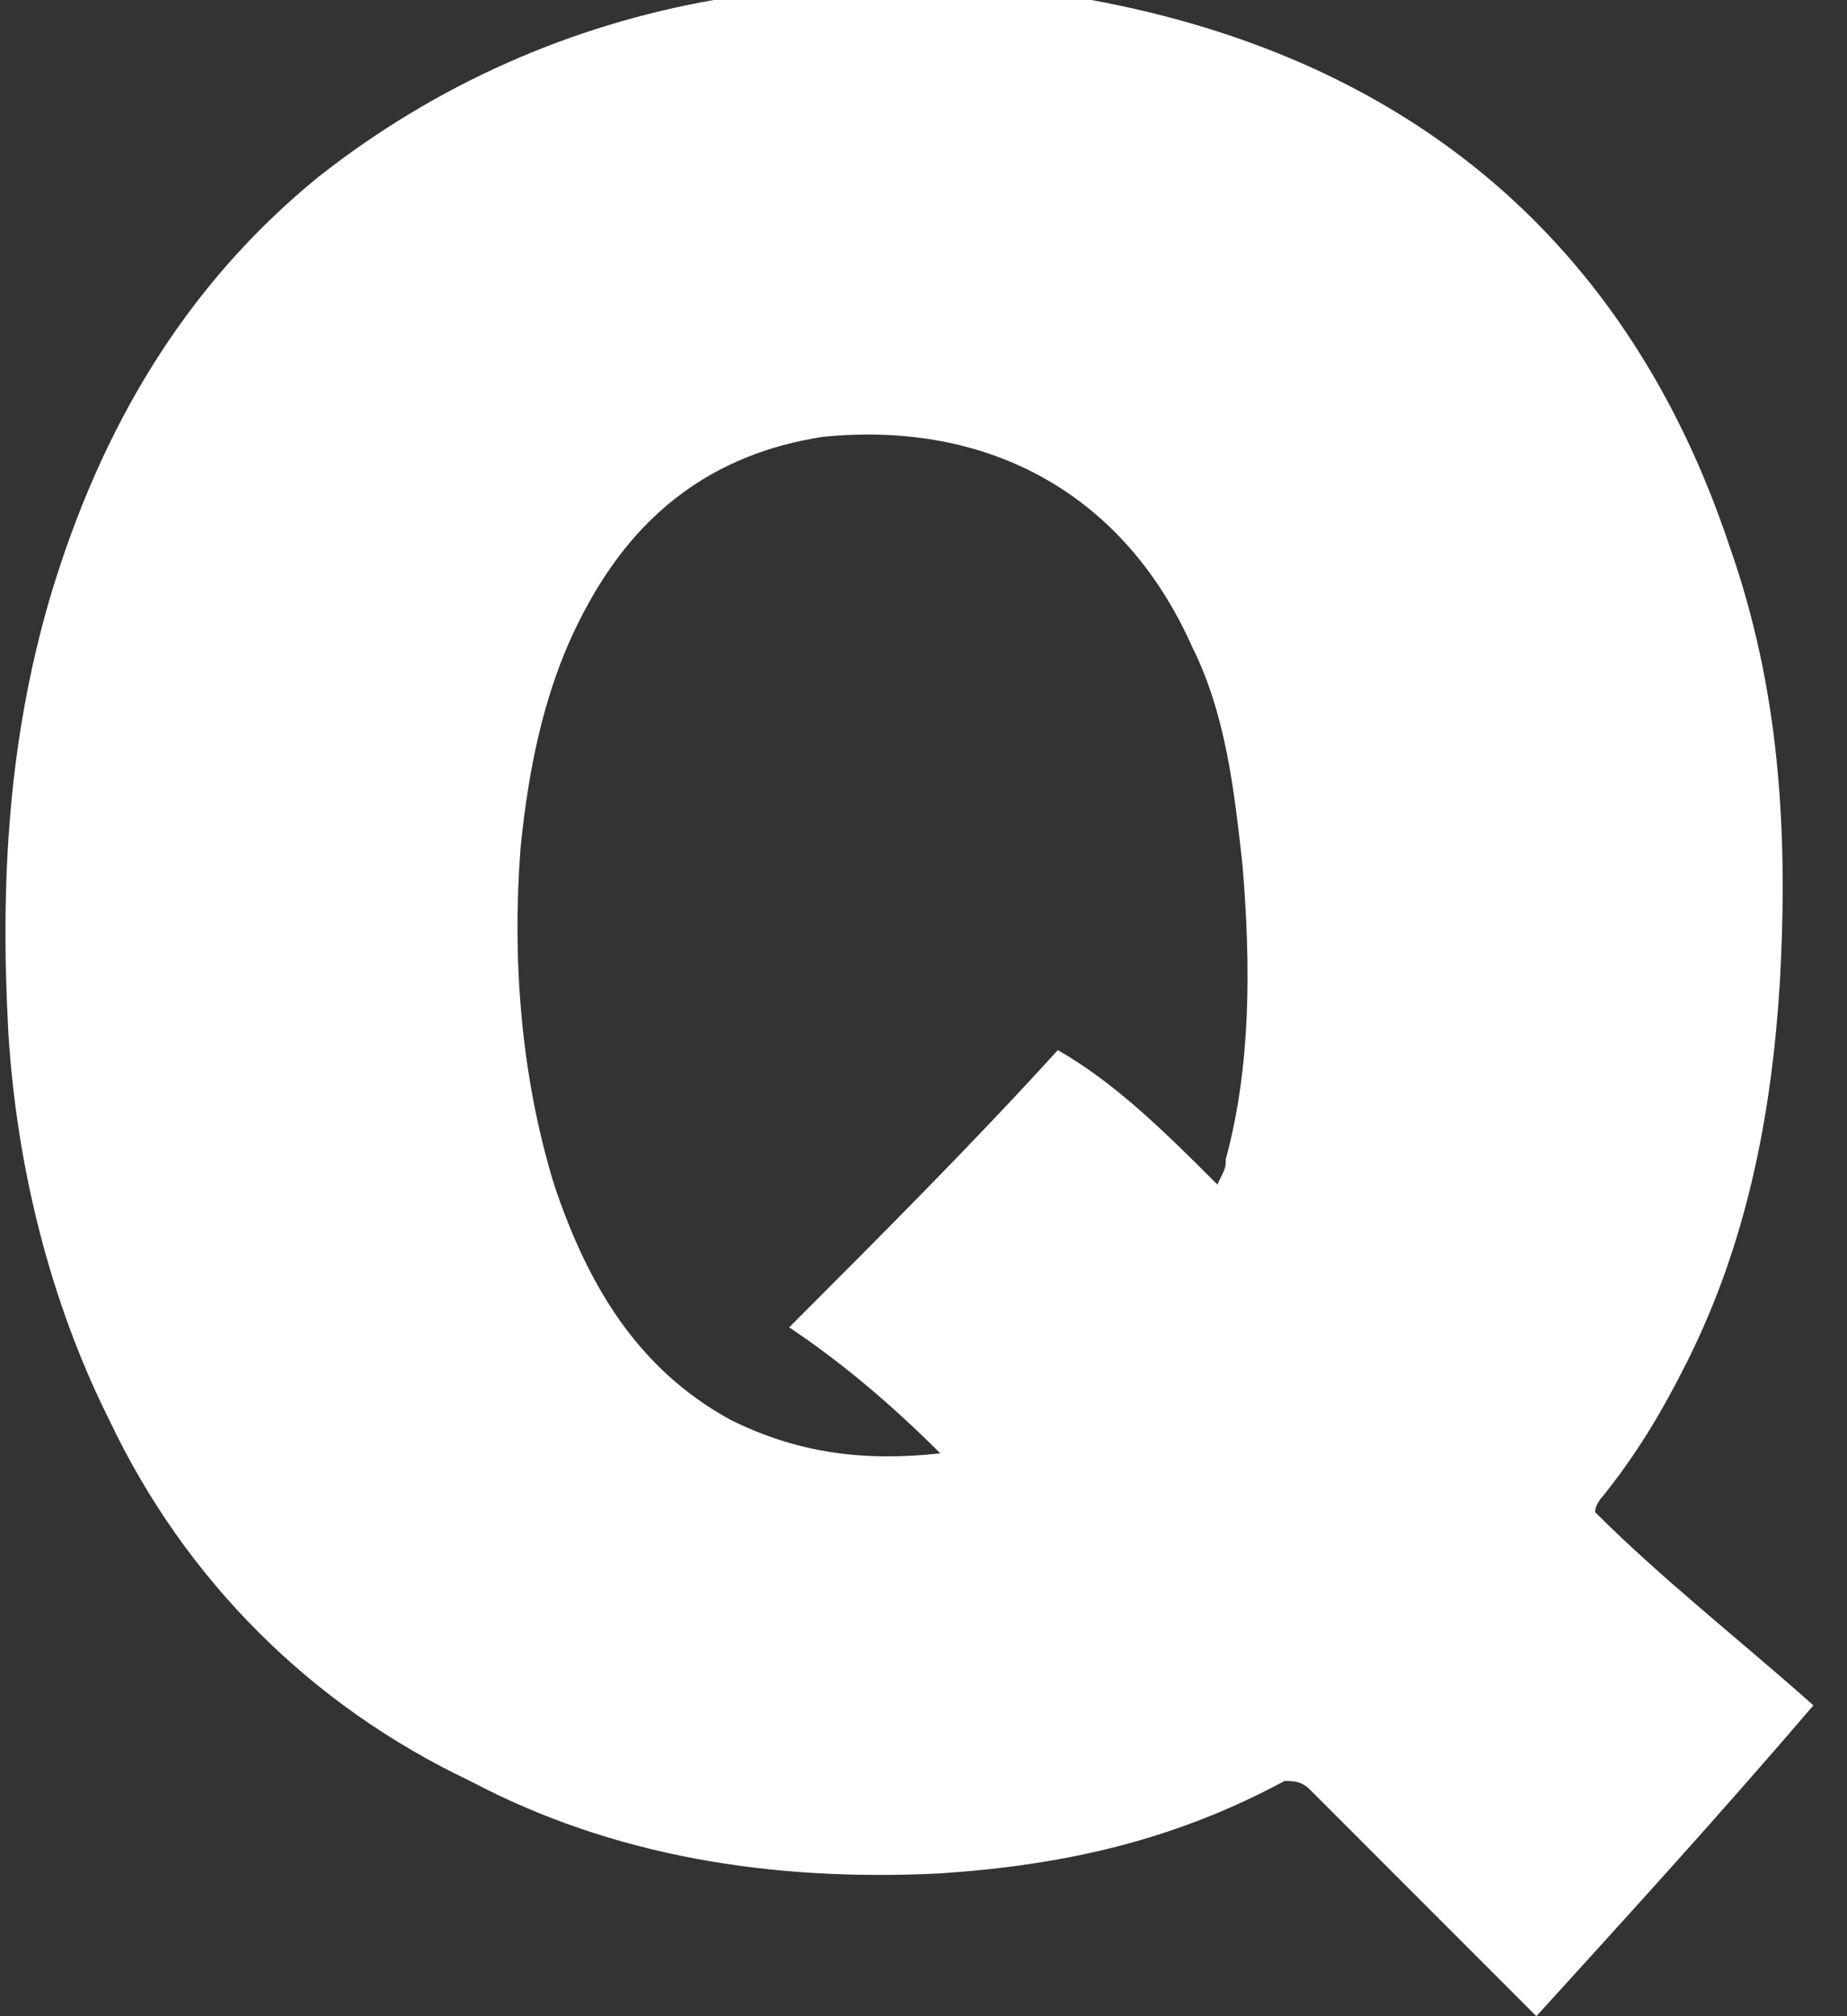
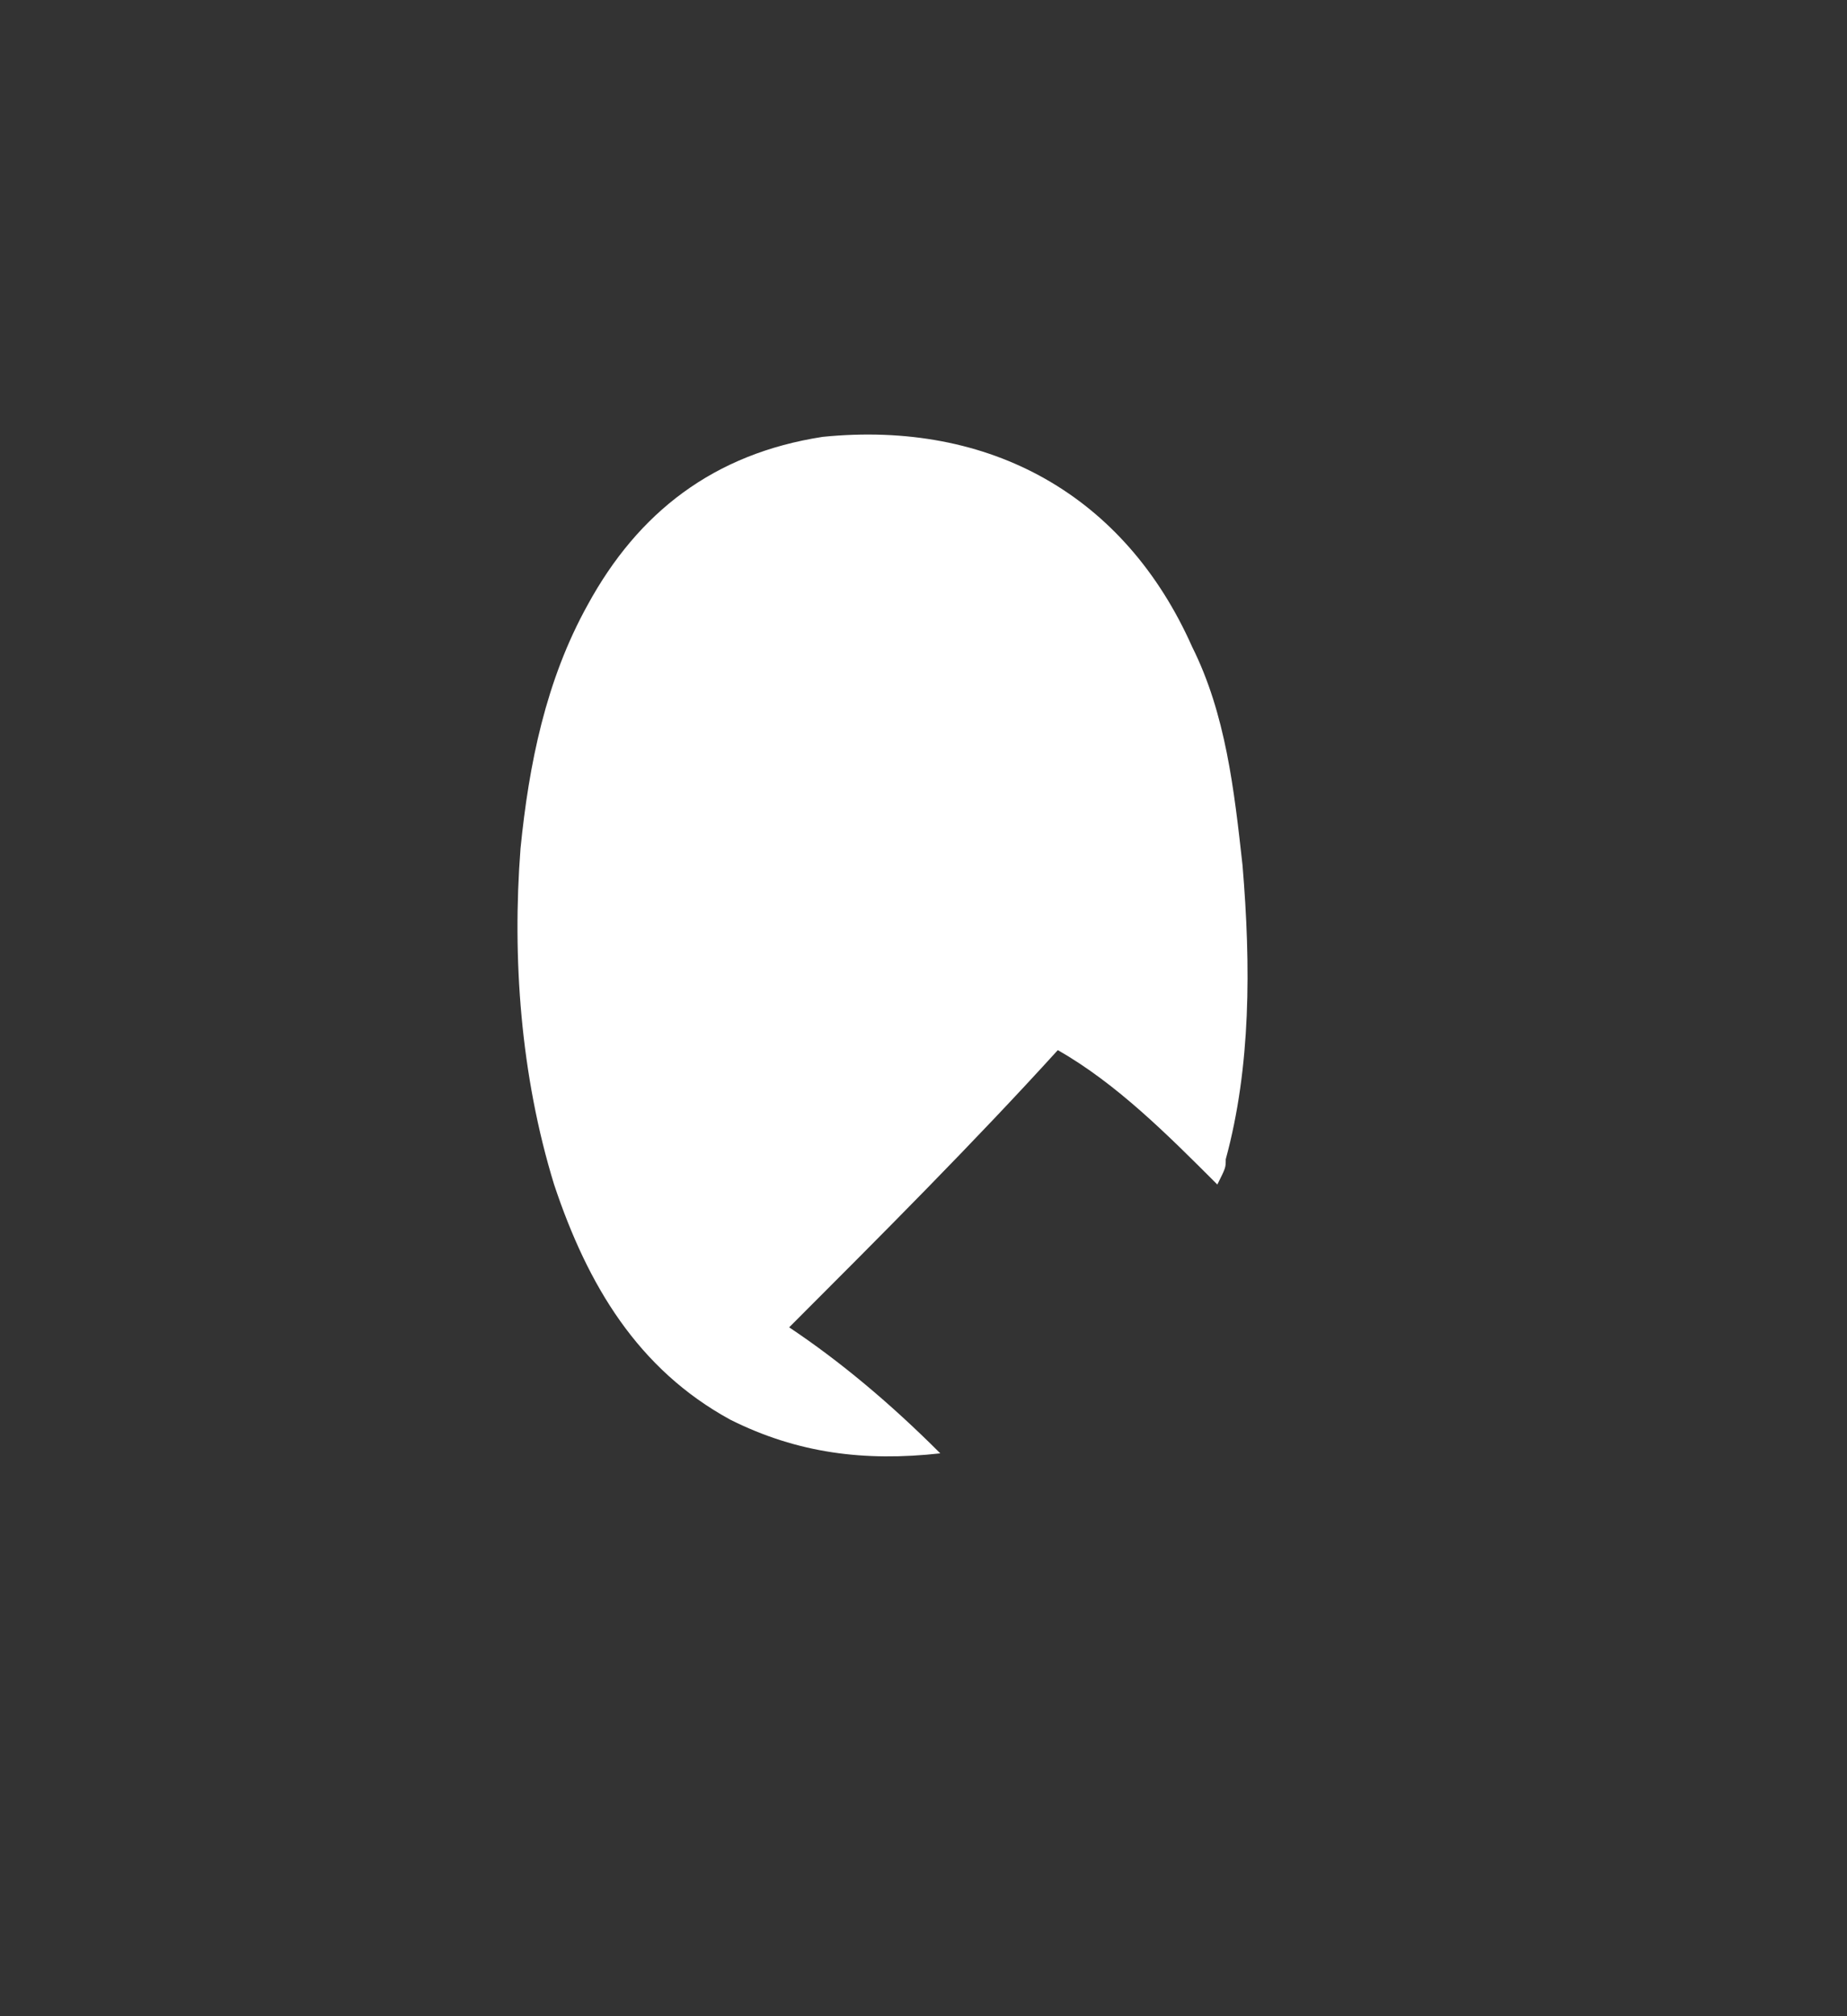
<svg xmlns="http://www.w3.org/2000/svg" enable-background="new 0 0 22 24" version="1.1" viewBox="0 0 22 24" xml:space="preserve">
  <rect x="0" y="0" width="22" height="24" fill="#333333" stroke="none" />
-   <path fill="#FFFFFF" d="m18.3 24-2.7-2.7c-0.1-0.1-0.2-0.1-0.3-0.1-1.3 0.7-2.6 1-4.1 1.1-2 0.1-3.9-0.2-5.6-1.1-1.9-0.9-3.4-2.4-4.3-4.3-0.7-1.4-1.1-3-1.2-4.6-0.1-1.8 0-3.5 0.5-5.2 0.6-2 1.6-3.7 3.2-5 1.4-1.1 3-1.8 4.7-2.1 1.5-0.2 3-0.3 4.5 0 3.8 0.7 6.4 2.9 7.6 6.5 0.6 1.7 0.7 3.4 0.6 5.2-0.1 1.6-0.4 3.1-1.1 4.5-0.3 0.6-0.6 1.1-1 1.6 0 0-0.1 0.1-0.1 0.2 0.8 0.8 1.7 1.5 2.6 2.3-1.2 1.4-2.3 2.6-3.3 3.7zm-3.8-9.9c0.1-0.1 0.1-0.1 0 0 0.1-0.2 0.1-0.2 0.1-0.3 0.3-1.1 0.3-2.3 0.2-3.5-0.1-0.9-0.2-1.8-0.6-2.6-0.8-1.8-2.4-2.7-4.4-2.5-1.3 0.2-2.2 0.9-2.8 2-0.5 0.9-0.7 1.9-0.8 2.9-0.1 1.3 0 2.7 0.4 4 0.4 1.2 1 2.2 2.1 2.8 0.8 0.4 1.6 0.5 2.5 0.4-0.6-0.6-1.2-1.1-1.8-1.5 1.1-1.1 2.2-2.2 3.2-3.3 0.7 0.4 1.3 1 1.9 1.6z" />
+   <path fill="#FFFFFF" d="m18.3 24-2.7-2.7zm-3.8-9.9c0.1-0.1 0.1-0.1 0 0 0.1-0.2 0.1-0.2 0.1-0.3 0.3-1.1 0.3-2.3 0.2-3.5-0.1-0.9-0.2-1.8-0.6-2.6-0.8-1.8-2.4-2.7-4.4-2.5-1.3 0.2-2.2 0.9-2.8 2-0.5 0.9-0.7 1.9-0.8 2.9-0.1 1.3 0 2.7 0.4 4 0.4 1.2 1 2.2 2.1 2.8 0.8 0.4 1.6 0.5 2.5 0.4-0.6-0.6-1.2-1.1-1.8-1.5 1.1-1.1 2.2-2.2 3.2-3.3 0.7 0.4 1.3 1 1.9 1.6z" />
</svg>